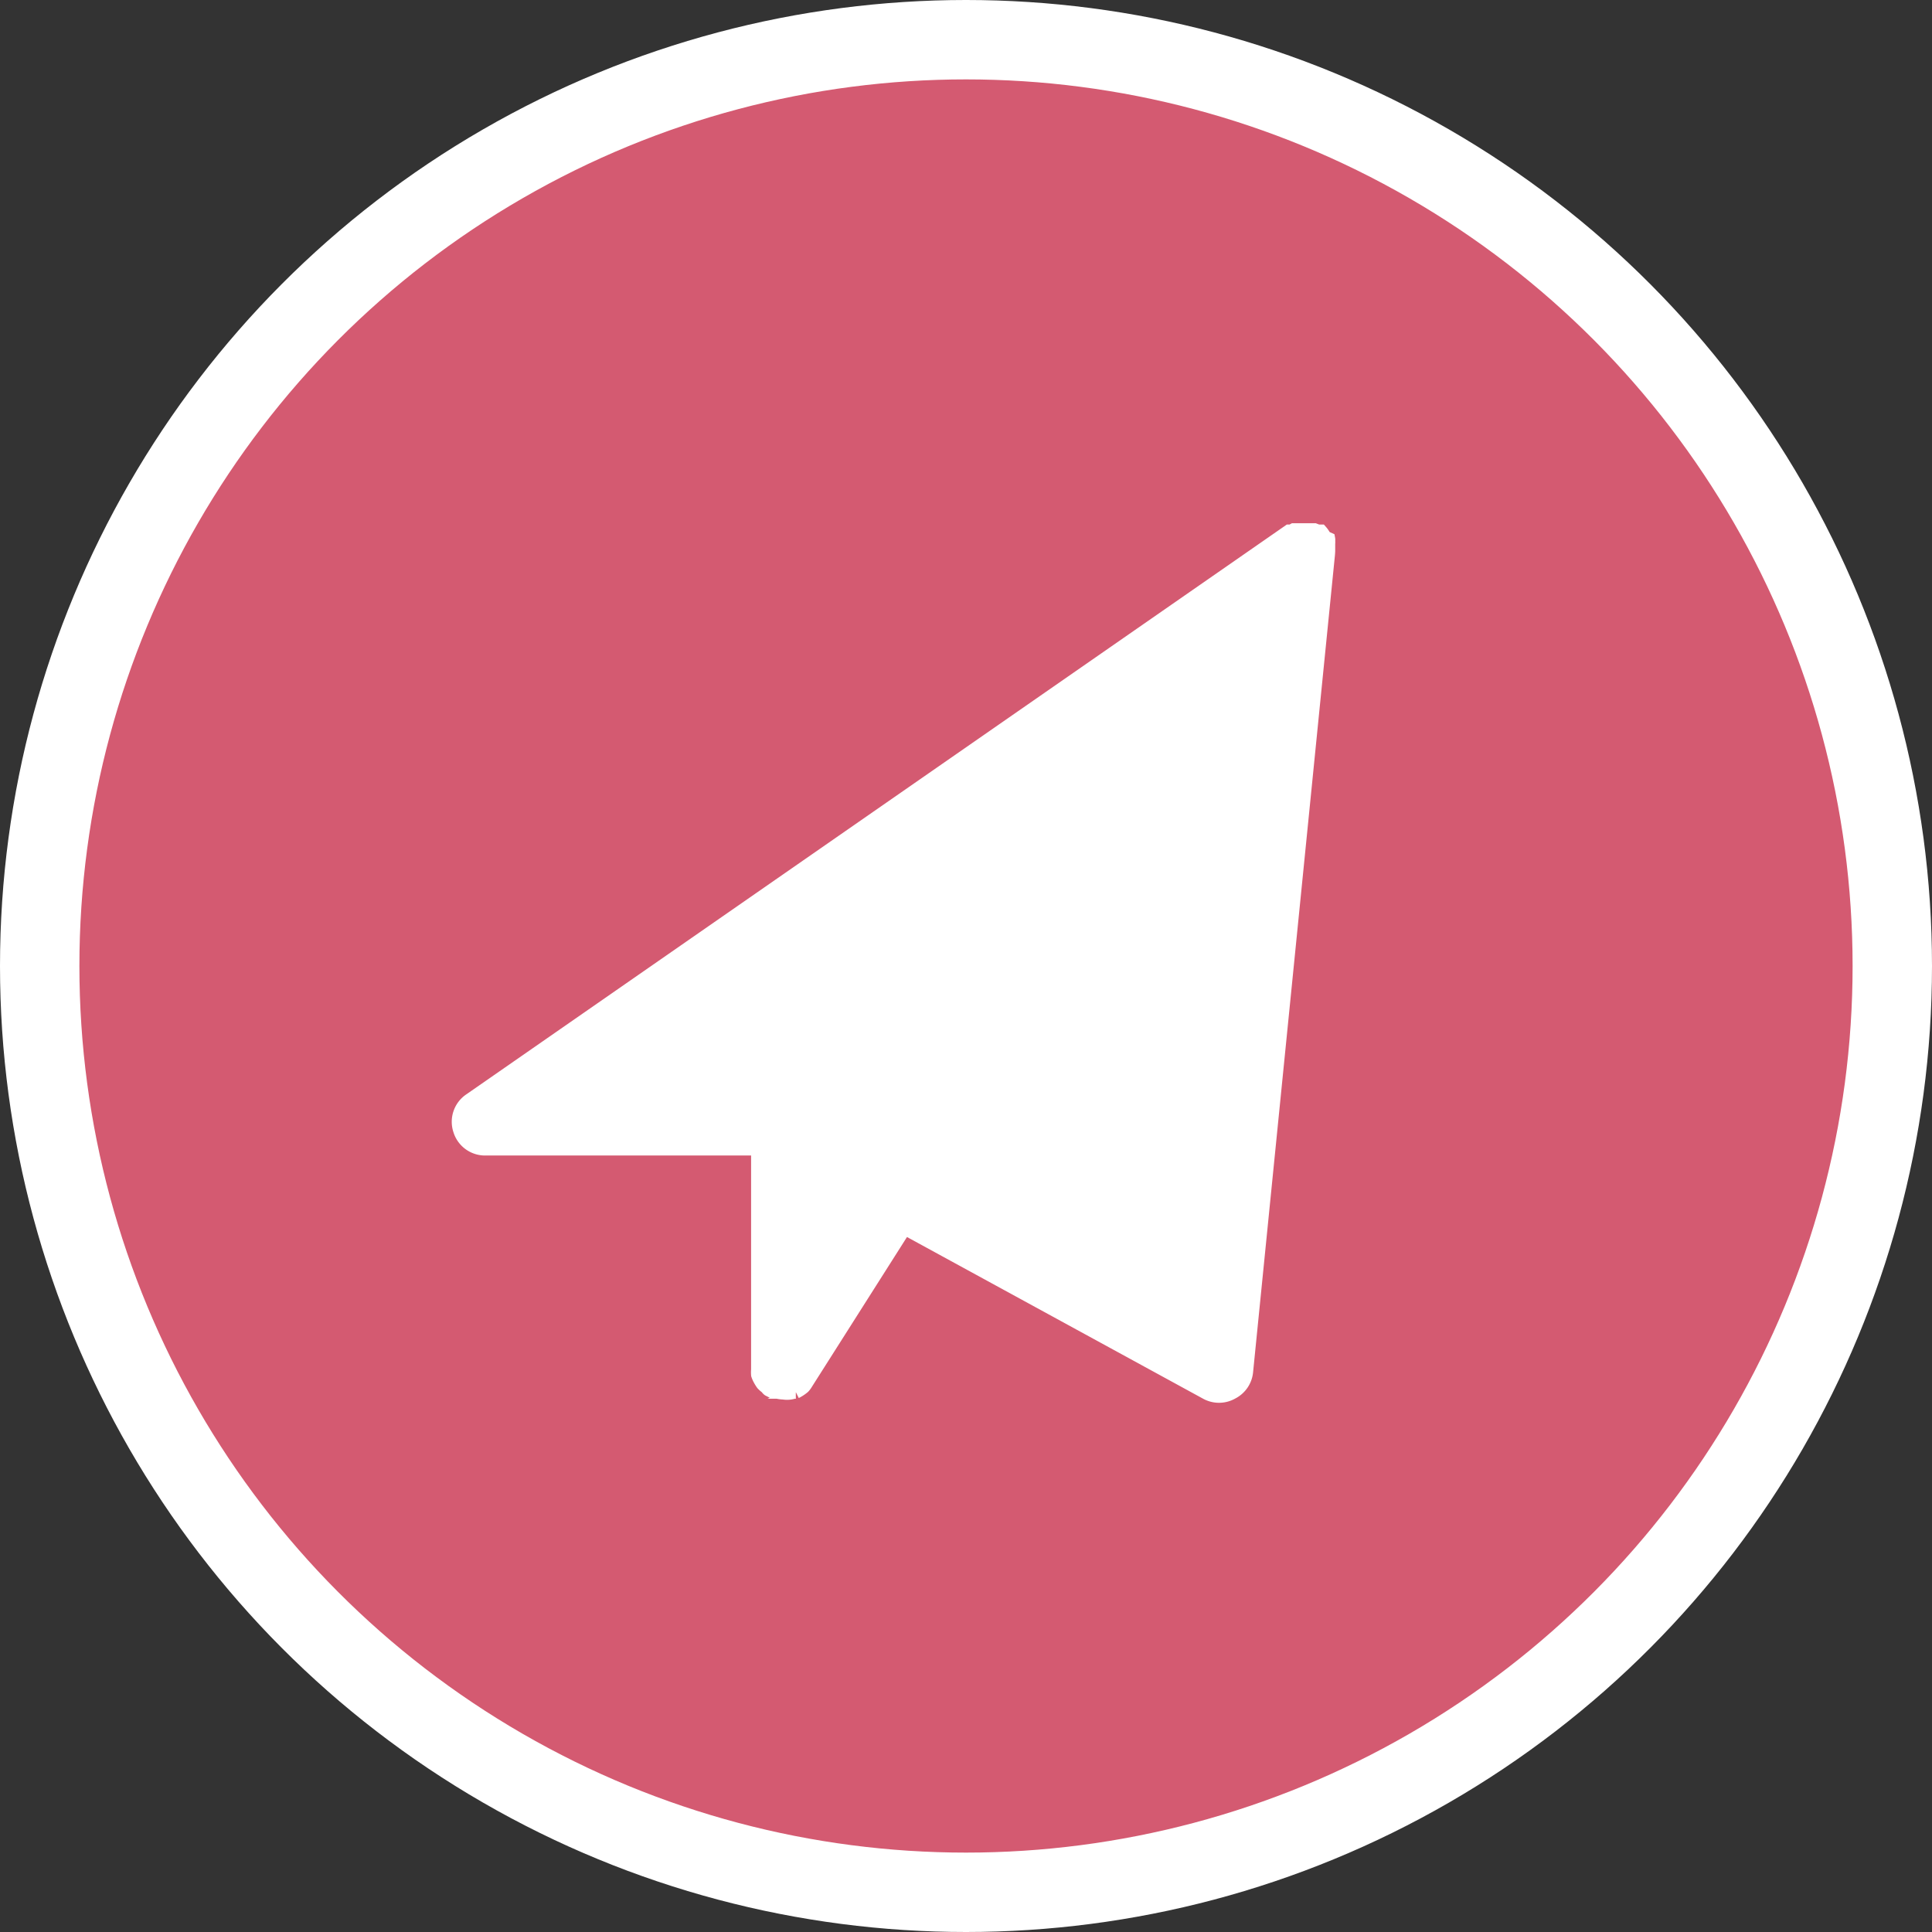
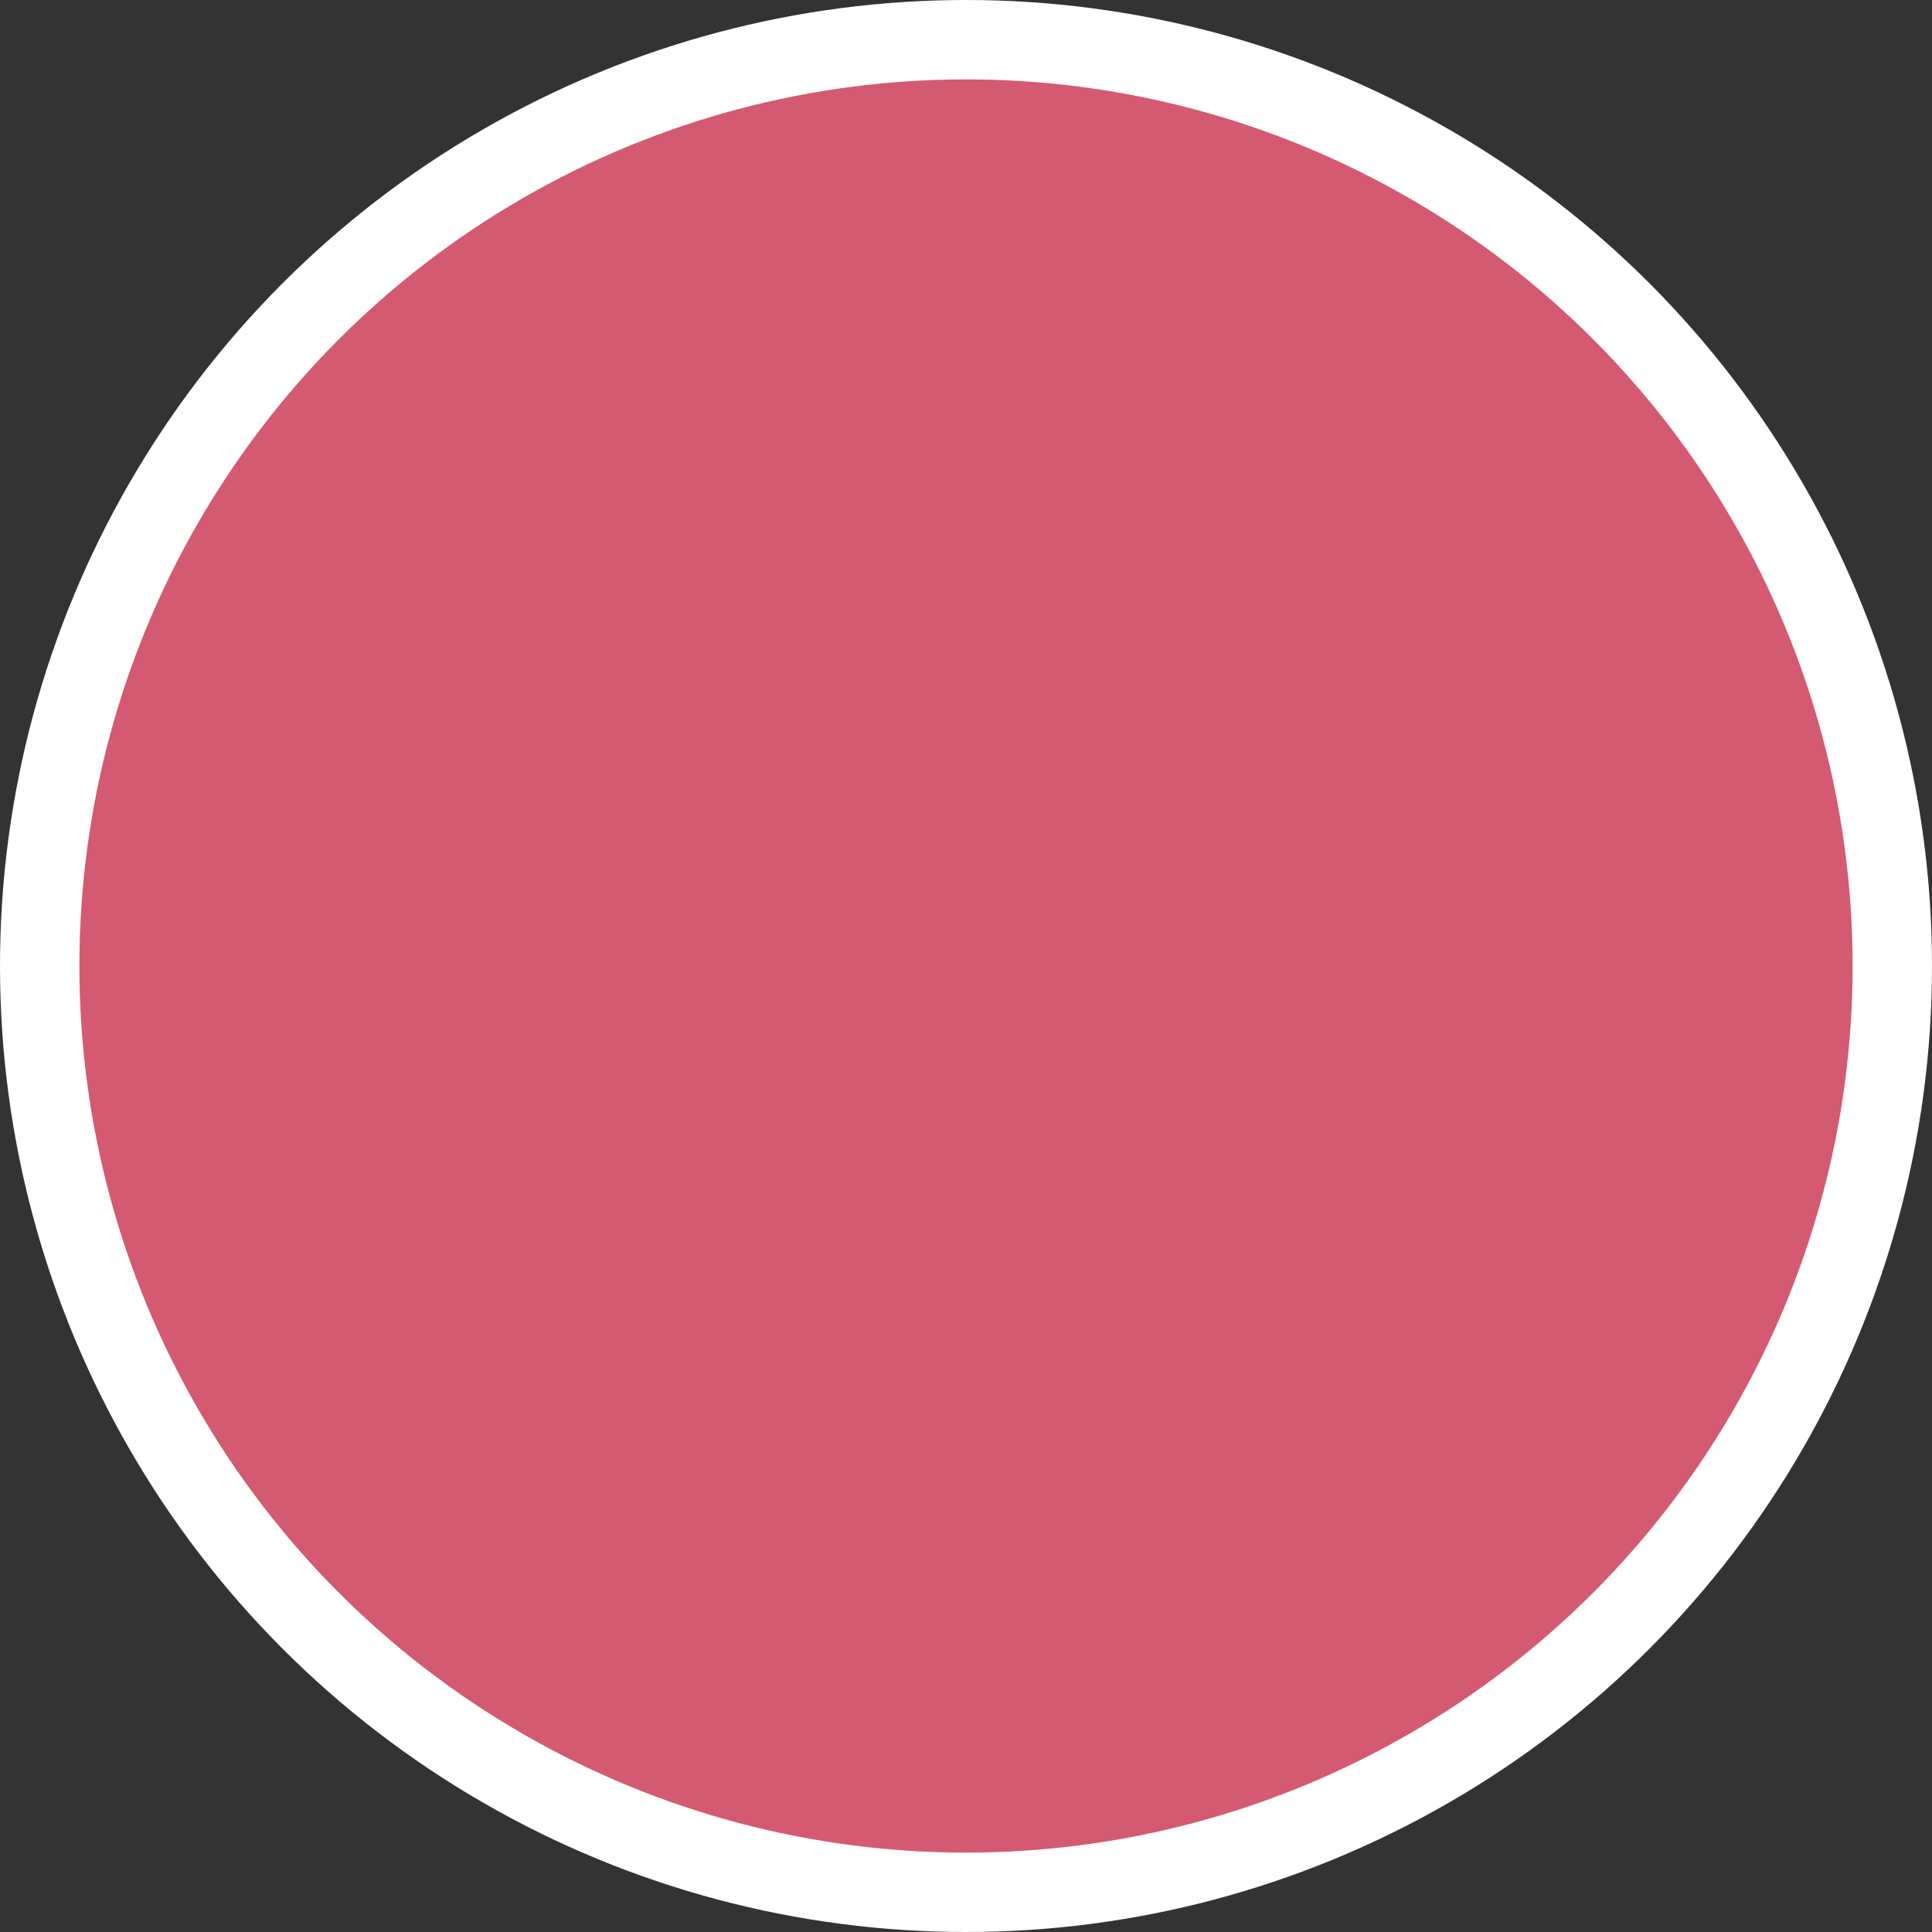
<svg xmlns="http://www.w3.org/2000/svg" viewBox="0 0 73 73">
  <rect x="0" y="0" width="73" height="73" fill="#333333" stroke="none" />
  <defs>
    <style>.cls-1{fill:#d45a71;stroke-width:3px;}.cls-1,.cls-2{stroke:#fff;stroke-miterlimit:10;}.cls-2{fill:#fff;stroke-width:0.5px;}</style>
  </defs>
  <title>io-telegram</title>
  <g id="Layer_2" data-name="Layer 2">
    <g id="Layer_1-2" data-name="Layer 1">
      <circle class="cls-1" cx="36.5" cy="36.5" r="35" />
      <g id="paper_plane" data-name="paper plane">
        <g id="Layer_97" data-name="Layer 97">
          <g id="Mail_2">
-             <path class="cls-2" d="M50.2,20.82v-.11s0-.08,0-.11,0,0,0-.06a.49.49,0,0,0,0-.11.19.19,0,0,0,0-.07L50,20.27,50,20.19a.94.94,0,0,0-.09-.12l0,0s0,0-.06,0l-.05,0,0,0h0l0,0-.13-.05-.1,0-.09,0h-.29l-.07,0-.11,0-.13,0-.09.05-.09,0s0,0,0,0h0L17.77,41.55a1,1,0,0,0-.4,1.15,1,1,0,0,0,1,.71H28.63v8.23s0,.07,0,.11a1.18,1.18,0,0,0,0,.2,1,1,0,0,0,.08.18,1.4,1.4,0,0,0,.1.16,1.07,1.07,0,0,0,.16.14.27.27,0,0,0,.07.08l.1.05.1,0a1.1,1.1,0,0,0,.36.07h0A.84.84,0,0,0,30,52.6l.07,0a1.45,1.45,0,0,0,.29-.19.1.1,0,0,1,0,0,.83.83,0,0,0,.11-.15l3.72-5.86a.18.18,0,0,0,.07.05l11.3,6.17a1,1,0,0,0,1,0,1,1,0,0,0,.54-.81l3.09-30.84S50.2,20.85,50.2,20.82Z" />
-           </g>
+             </g>
        </g>
      </g>
    </g>
  </g>
</svg>